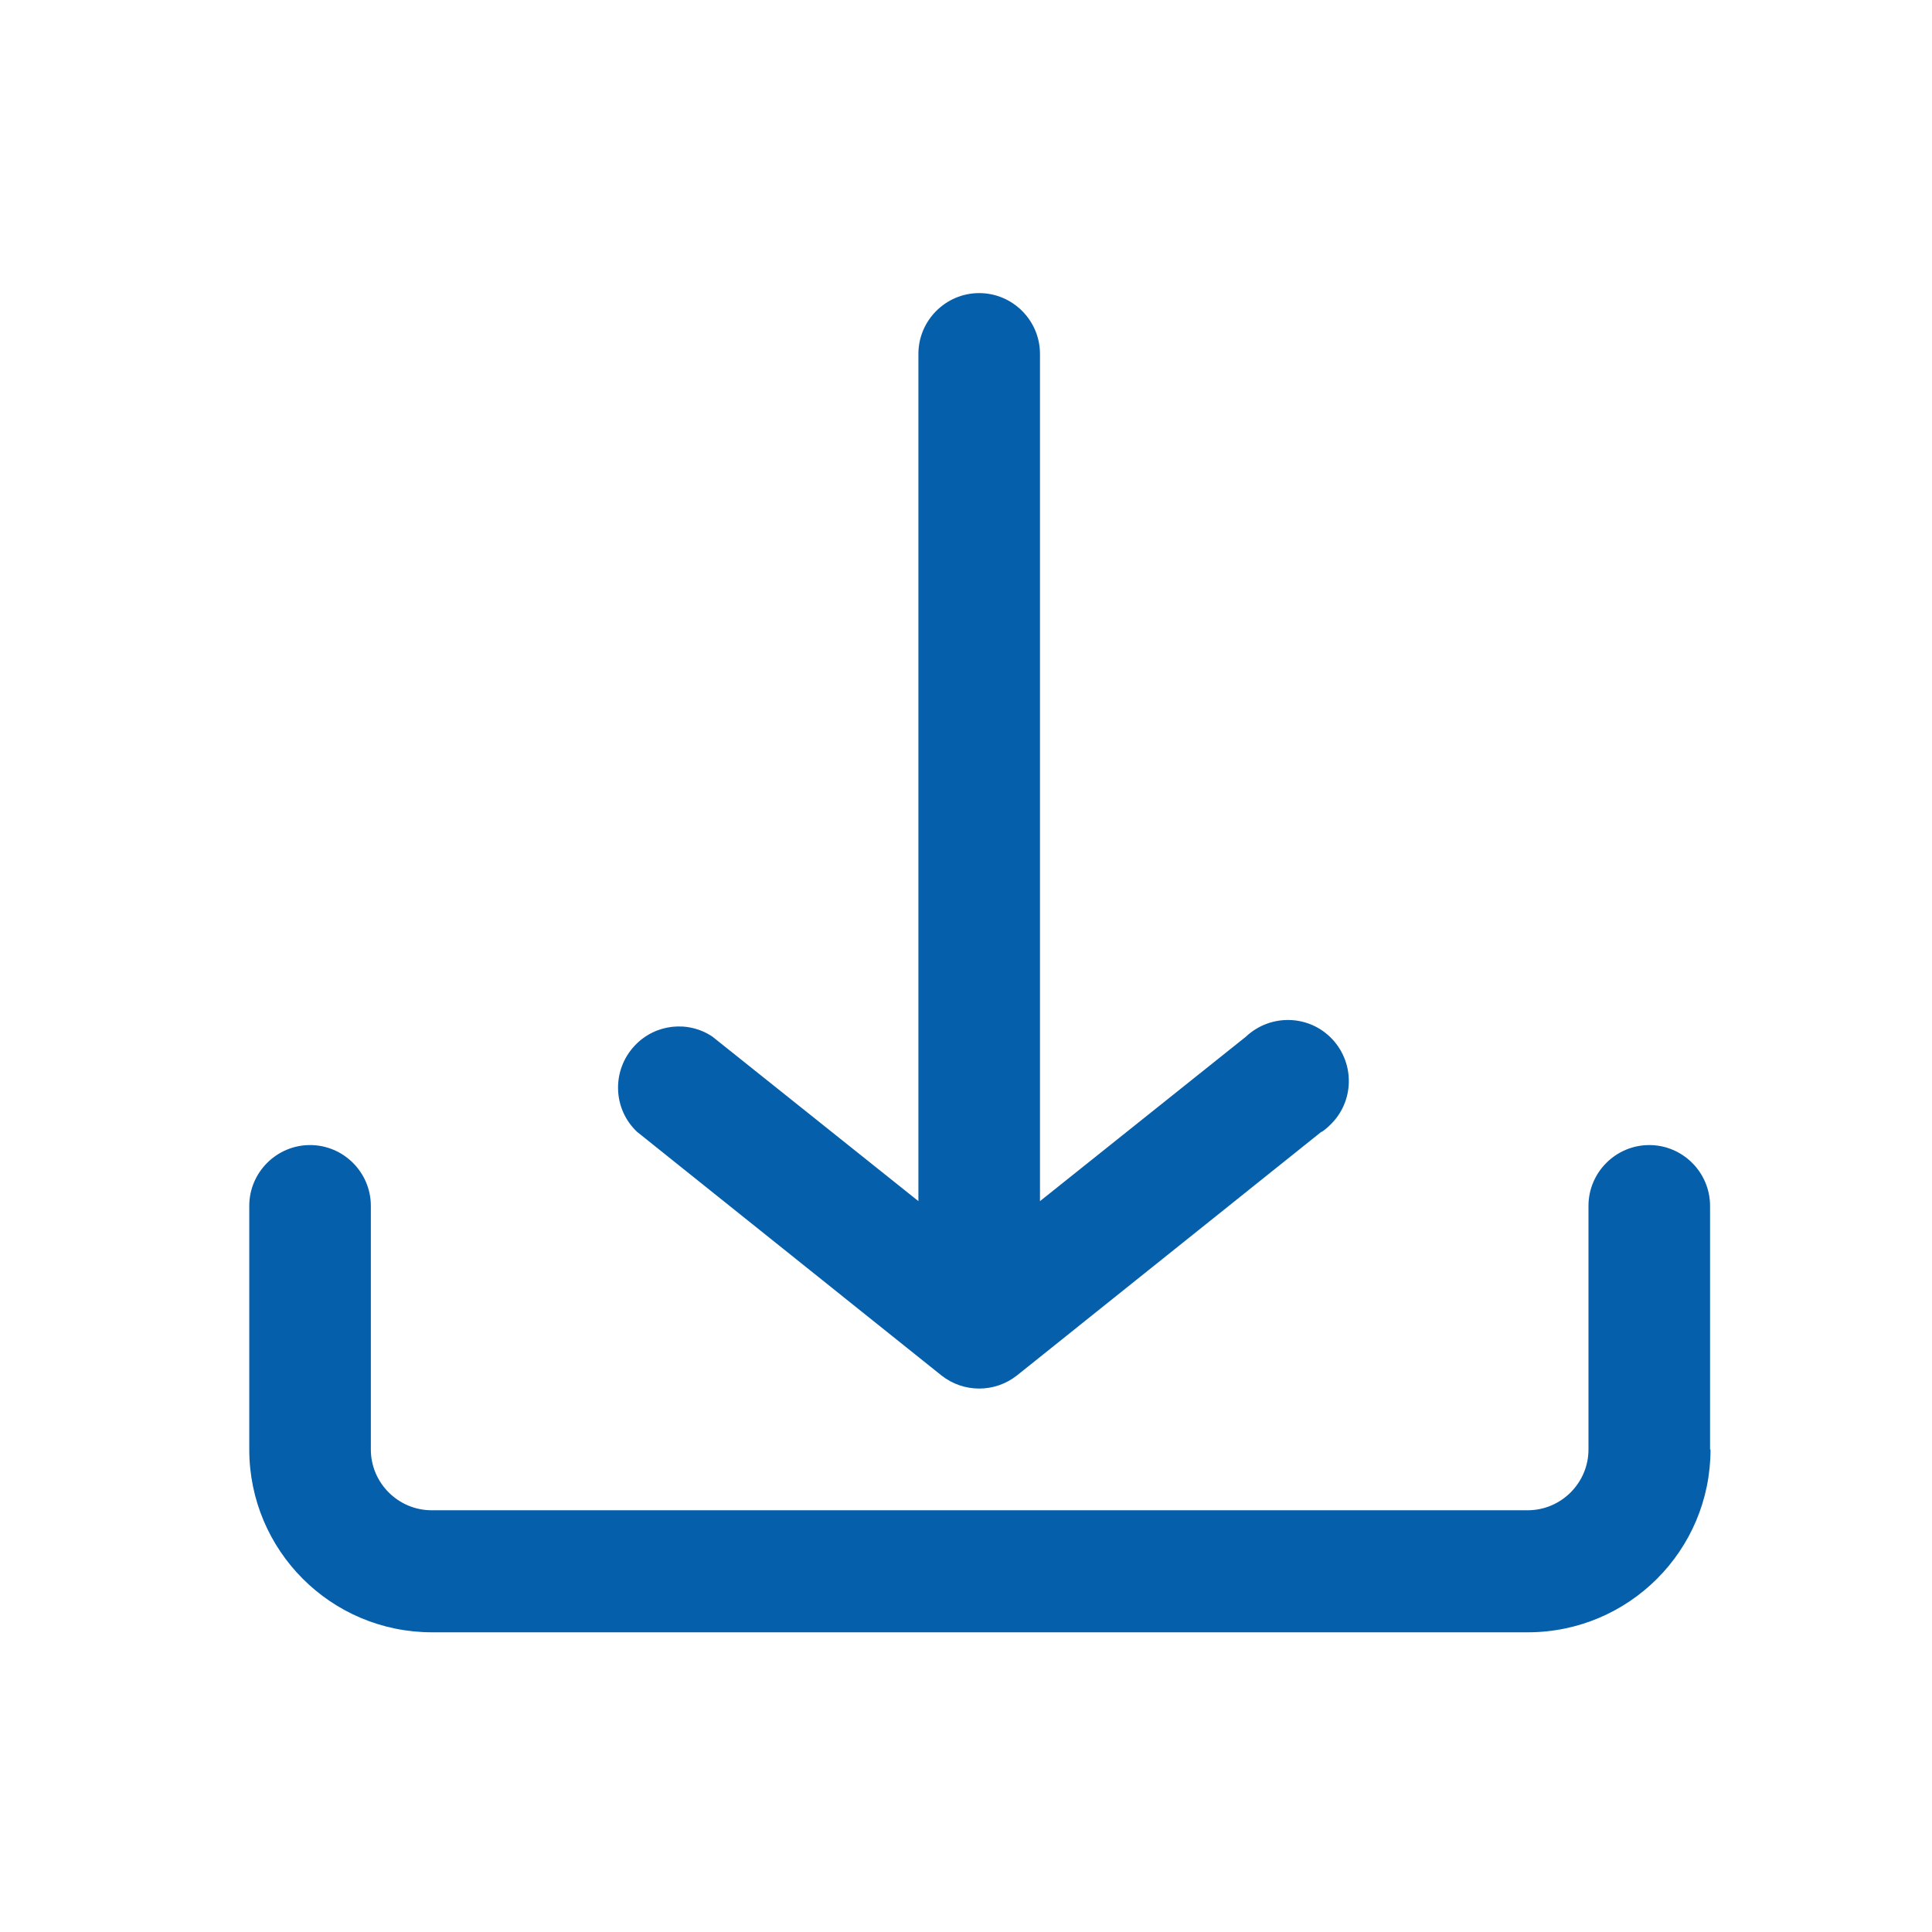
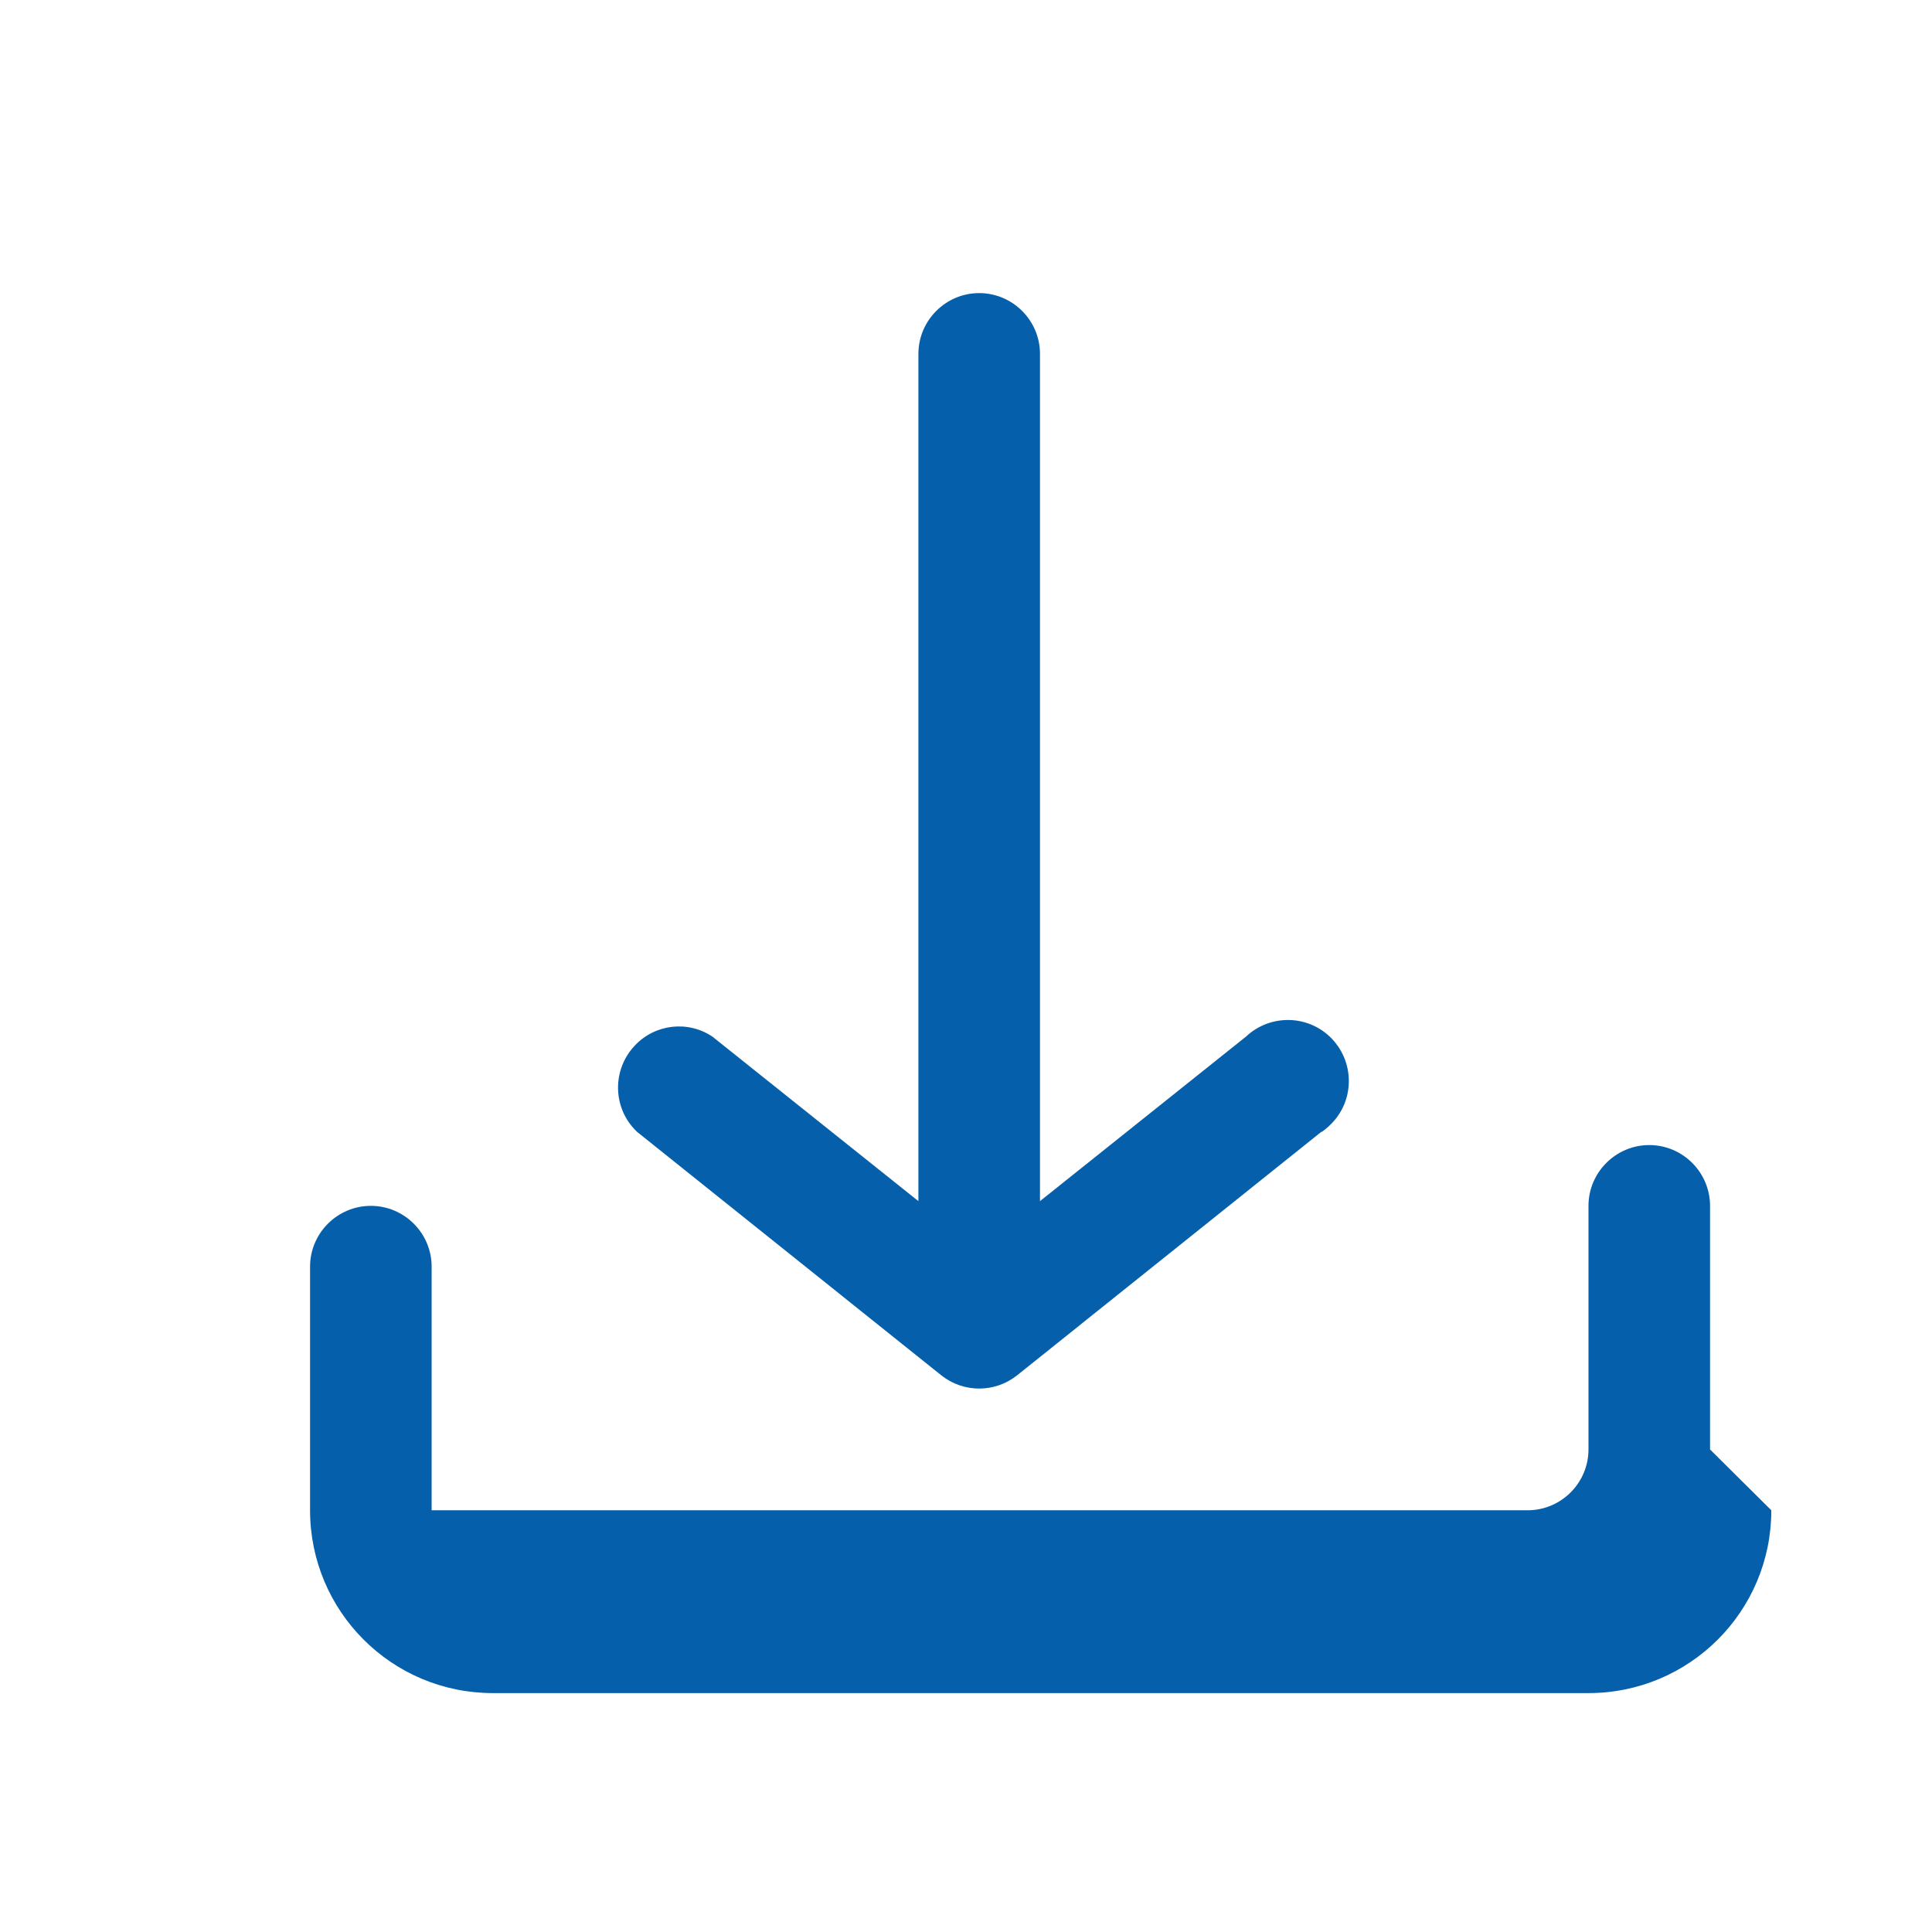
<svg xmlns="http://www.w3.org/2000/svg" id="Layer_1" data-name="Layer 1" viewBox="0 0 41 41">
  <defs>
    <style>
      .cls-1 {
        fill: #065fab;
        stroke-width: 0px;
      }
    </style>
  </defs>
  <g id="a9148db4-8702-4948-b3d7-c33f0782daf4">
-     <path class="cls-1" d="M36.29,30.76v-5.17c0-.71-.58-1.29-1.29-1.29s-1.29.58-1.29,1.29v5.17c0,.71-.58,1.29-1.29,1.29H9.16c-.71,0-1.29-.58-1.29-1.29v-5.17c0-.71-.58-1.29-1.29-1.29s-1.29.58-1.29,1.29v5.17c0,2.14,1.73,3.88,3.88,3.88h23.25c2.14,0,3.88-1.73,3.88-3.88ZM28.04,24.02l-6.46,5.17c-.47.37-1.13.37-1.6,0l-6.46-5.17c-.52-.49-.54-1.31-.05-1.83.43-.46,1.13-.54,1.65-.19l4.37,3.49V7.51c0-.71.58-1.29,1.29-1.29s1.29.58,1.29,1.29v17.98l4.37-3.49c.52-.49,1.34-.47,1.83.05s.47,1.34-.05,1.83c-.05.05-.11.1-.17.14h0Z" />
+     <path class="cls-1" d="M36.29,30.76v-5.17c0-.71-.58-1.29-1.29-1.29s-1.29.58-1.29,1.29v5.17c0,.71-.58,1.29-1.29,1.29H9.16v-5.17c0-.71-.58-1.29-1.29-1.29s-1.29.58-1.29,1.29v5.17c0,2.14,1.73,3.88,3.88,3.88h23.25c2.14,0,3.88-1.73,3.88-3.88ZM28.04,24.02l-6.46,5.17c-.47.37-1.13.37-1.6,0l-6.46-5.17c-.52-.49-.54-1.31-.05-1.83.43-.46,1.13-.54,1.65-.19l4.37,3.49V7.51c0-.71.58-1.29,1.29-1.29s1.29.58,1.29,1.29v17.98l4.37-3.49c.52-.49,1.34-.47,1.83.05s.47,1.34-.05,1.83c-.05.05-.11.1-.17.14h0Z" />
  </g>
</svg>